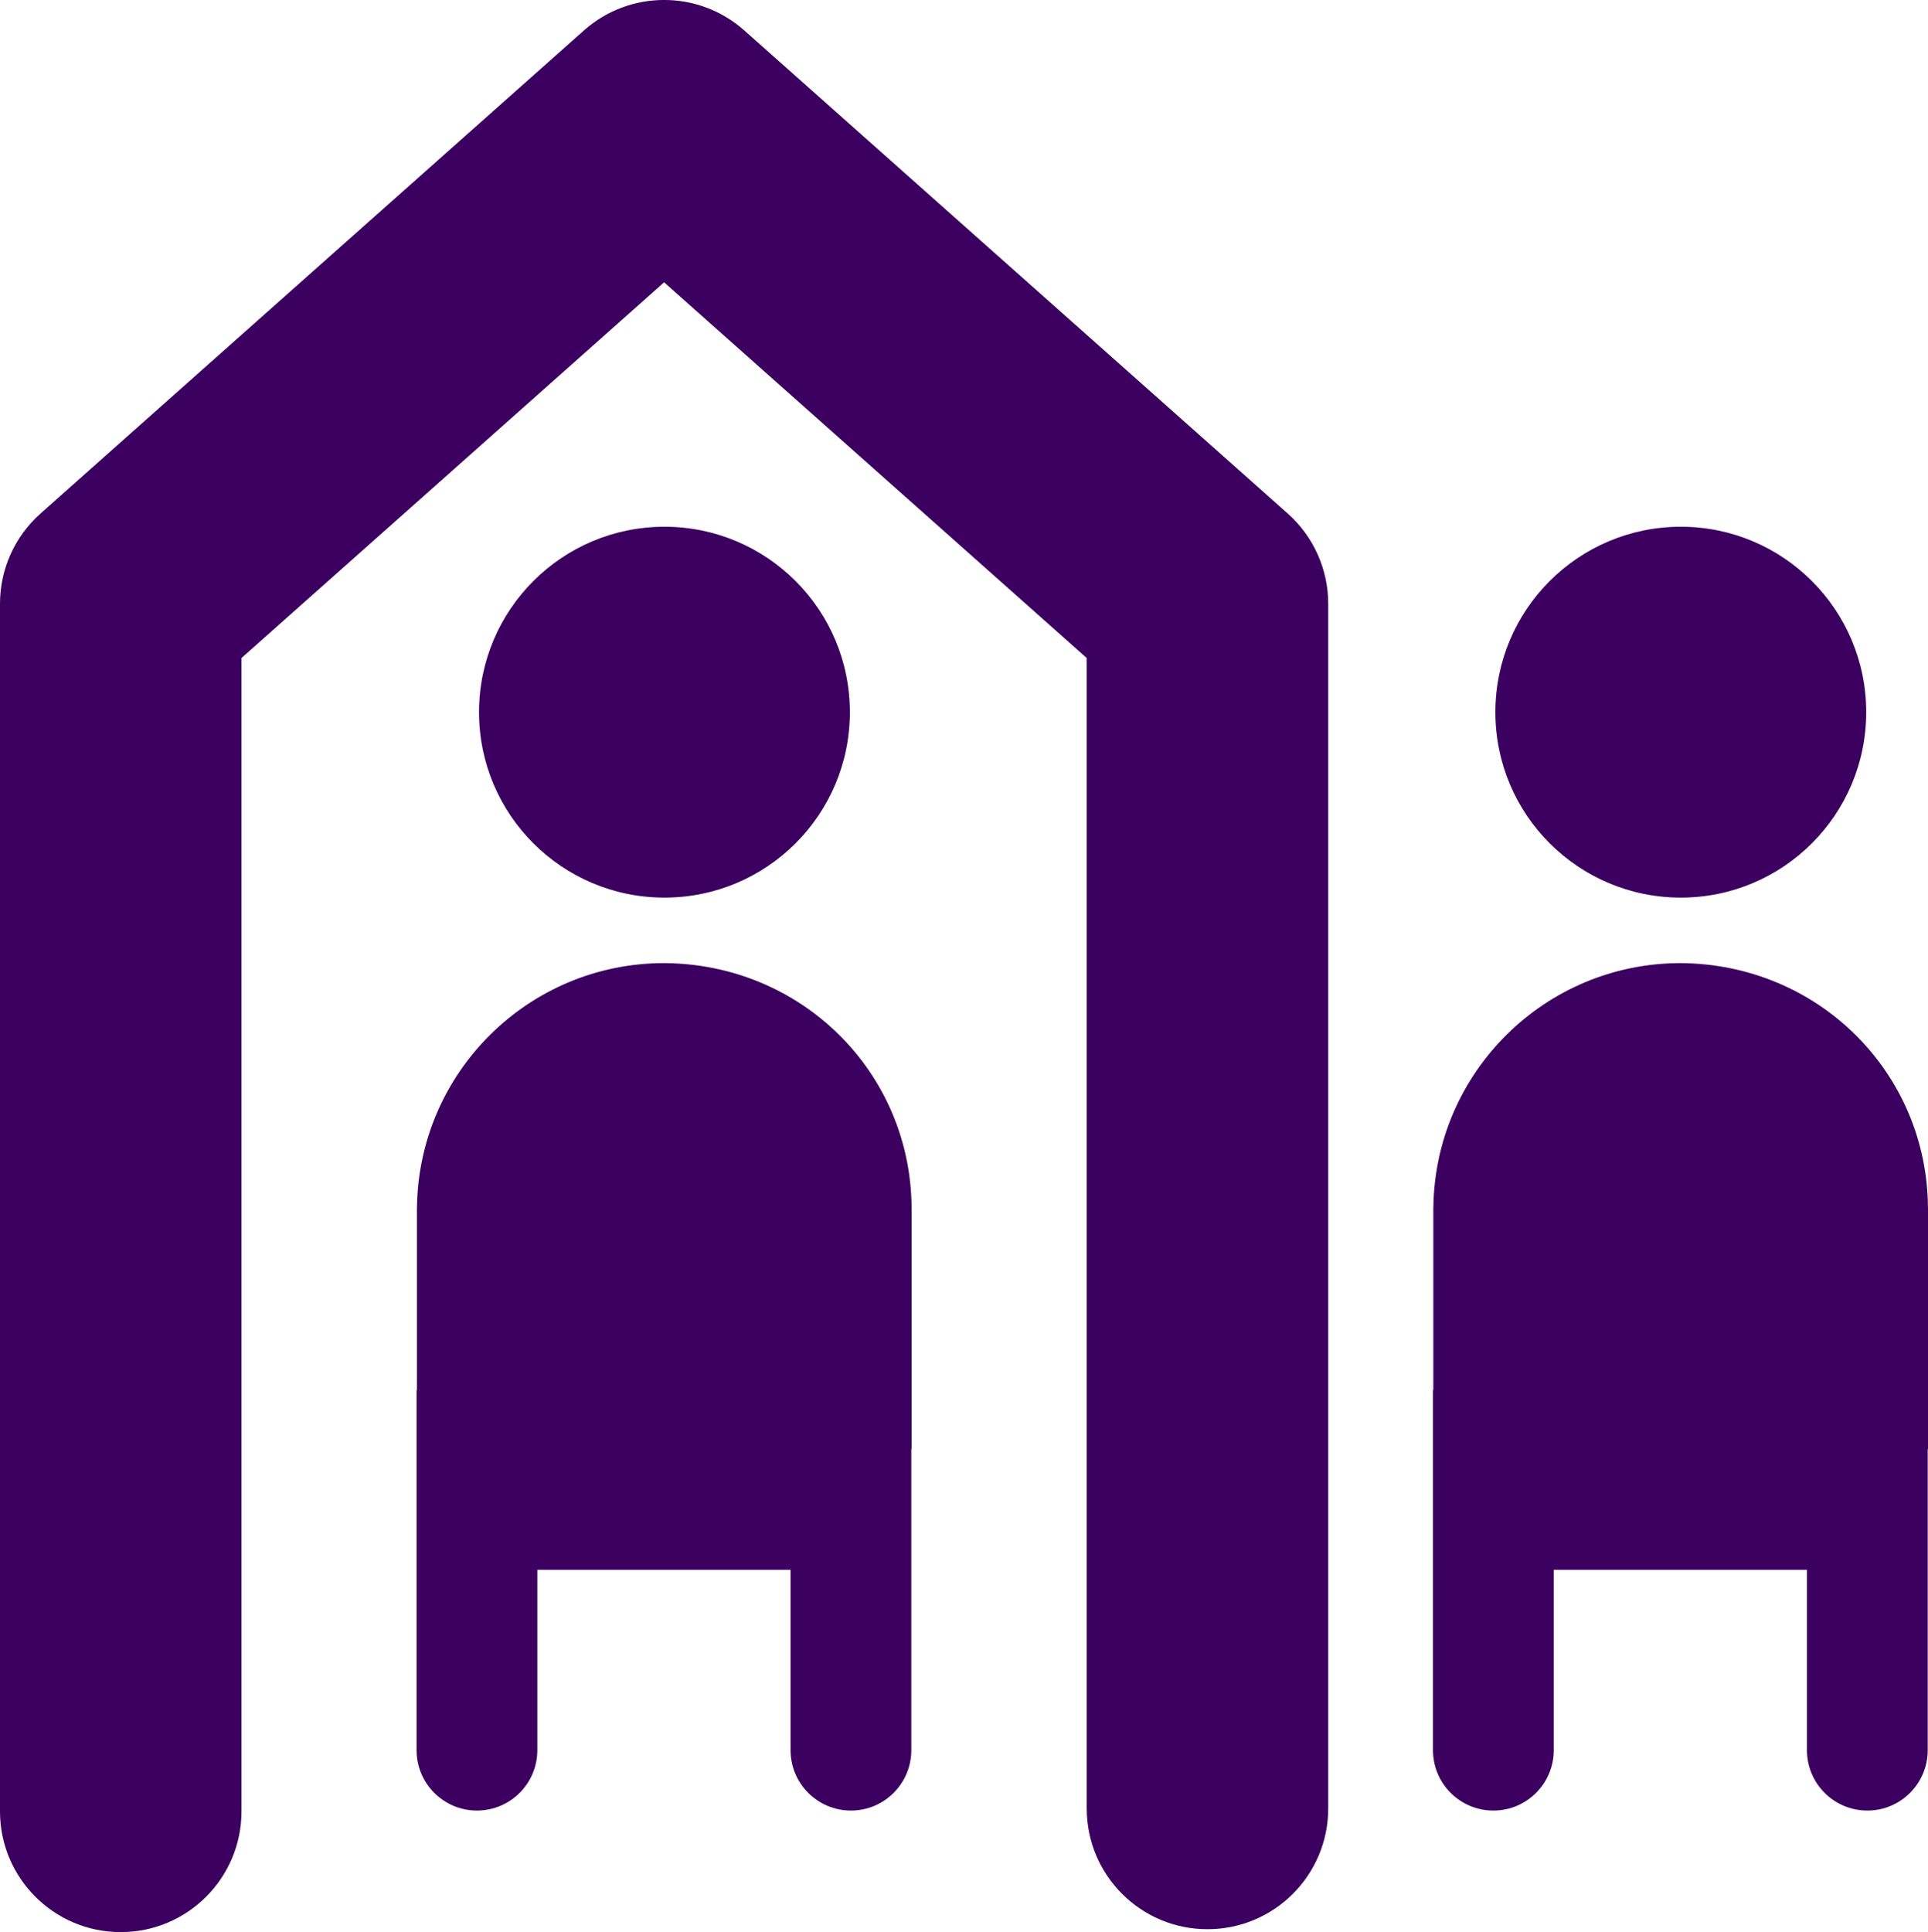
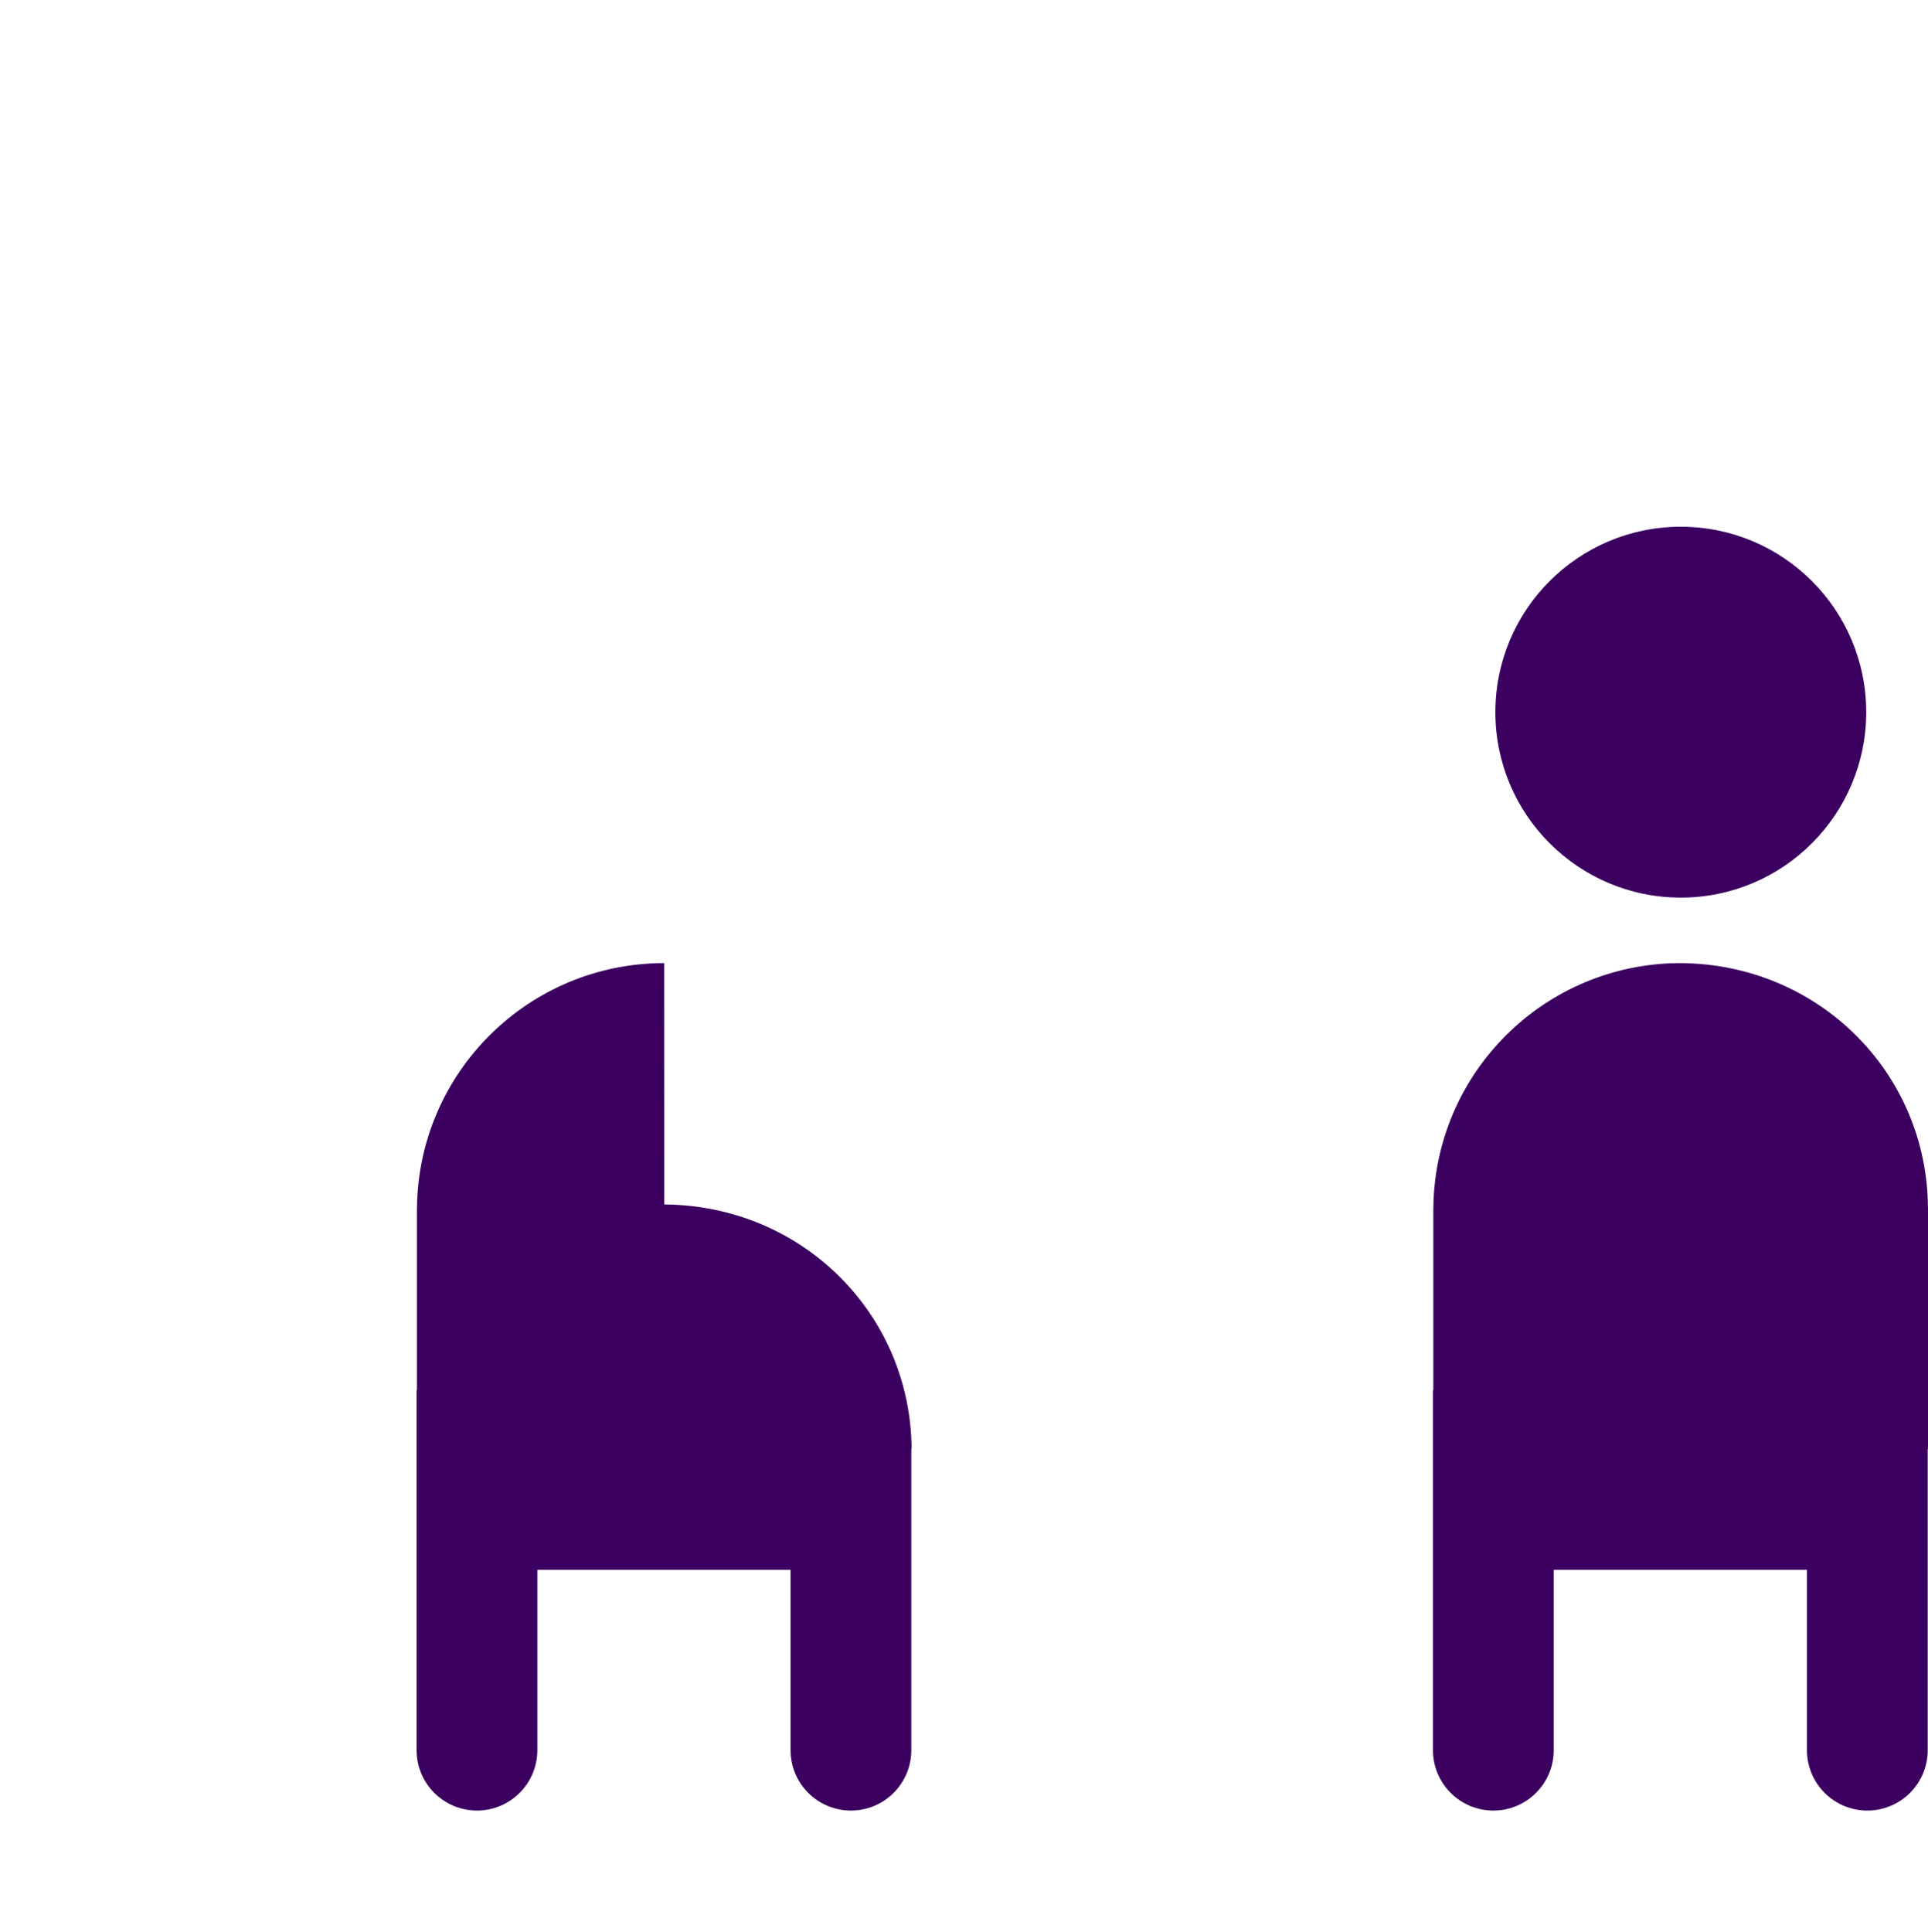
<svg xmlns="http://www.w3.org/2000/svg" id="Layer_2" data-name="Layer 2" viewBox="0 0 399.18 400">
  <defs>
    <style> .cls-1 { fill: #3c0060; } </style>
  </defs>
  <g id="Layer_1-2" data-name="Layer 1">
    <g>
-       <path class="cls-1" d="M266.61,106.31L154.11,6.31c-9.47-8.42-23.75-8.42-33.22,0L8.39,106.31c-5.34,4.74-8.39,11.54-8.39,18.69v250c0,13.81,11.19,25,25,25s25-11.19,25-25v-238.77l87.5-77.78,87.5,77.78v238.17c0,13.81,11.19,25,25,25s25-11.19,25-25V125c0-7.14-3.05-13.94-8.39-18.69Z" />
-       <circle class="cls-1" cx="137.57" cy="147.44" r="38.39" />
-       <path class="cls-1" d="M137.53,199.39h0c-28.09,0-50.89,22.62-51.2,50.64h-.01v37.77h-.07v74.54c0,6.9,5.6,12.5,12.5,12.5h0c6.9,0,12.5-5.6,12.5-12.5v-37.34h52.43v37.34c0,6.9,5.6,12.5,12.5,12.5h0c6.9,0,12.5-5.6,12.5-12.5v-62.34h.07v-49.97h-.01c-.17-27.96-22.65-50.45-51.2-50.64Z" />
+       <path class="cls-1" d="M137.53,199.39h0c-28.09,0-50.89,22.62-51.2,50.64h-.01v37.77h-.07v74.54c0,6.9,5.6,12.5,12.5,12.5h0c6.9,0,12.5-5.6,12.5-12.5v-37.34h52.43v37.34c0,6.9,5.6,12.5,12.5,12.5h0c6.9,0,12.5-5.6,12.5-12.5v-62.34h.07h-.01c-.17-27.96-22.65-50.45-51.2-50.64Z" />
      <circle class="cls-1" cx="348" cy="147.44" r="38.39" />
      <path class="cls-1" d="M399.17,250.03c-.17-27.96-22.65-50.45-51.2-50.64h0c-28.09,0-50.89,22.62-51.2,50.64h-.01v37.77h-.07v74.54c0,6.9,5.6,12.5,12.5,12.5h0c6.9,0,12.5-5.6,12.5-12.5v-37.34h52.43v37.34c0,6.9,5.6,12.5,12.5,12.5h0c6.9,0,12.5-5.6,12.5-12.5v-62.34h.07v-49.97h-.01Z" />
    </g>
  </g>
</svg>